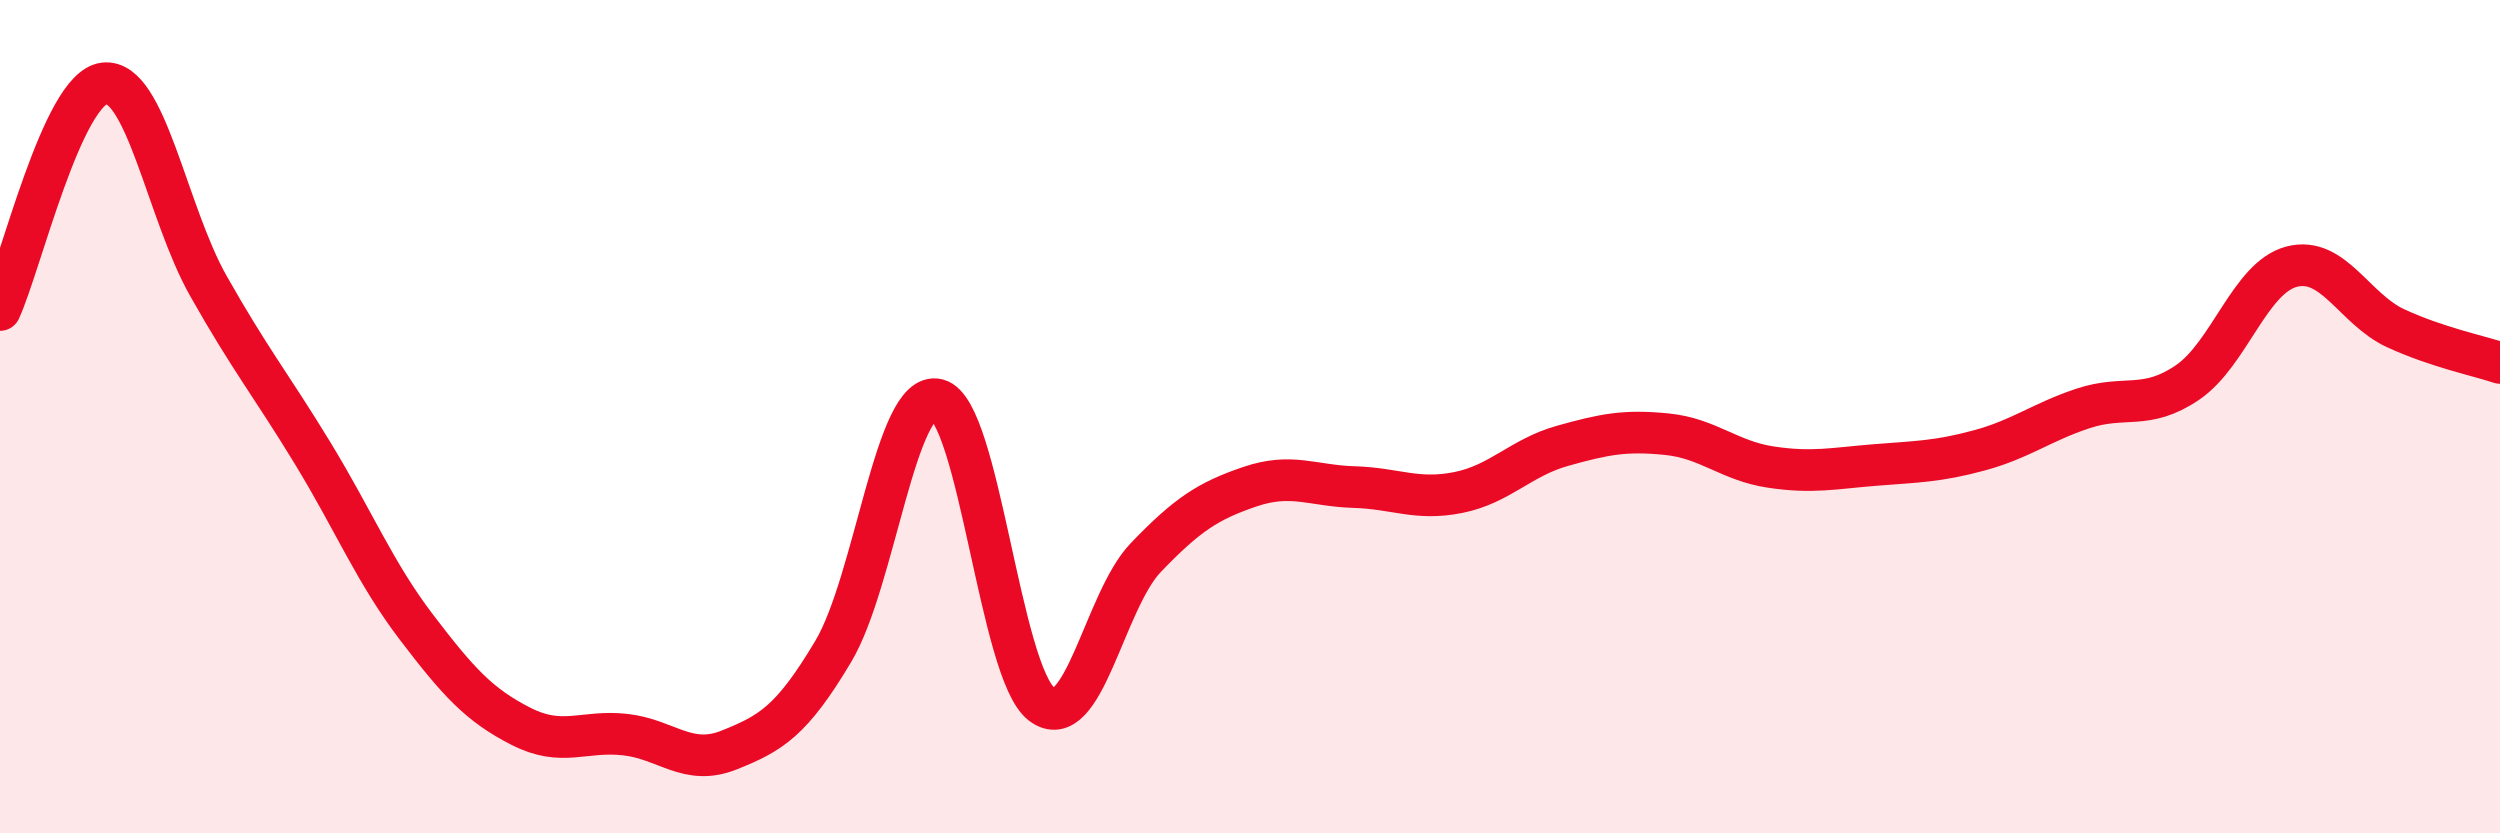
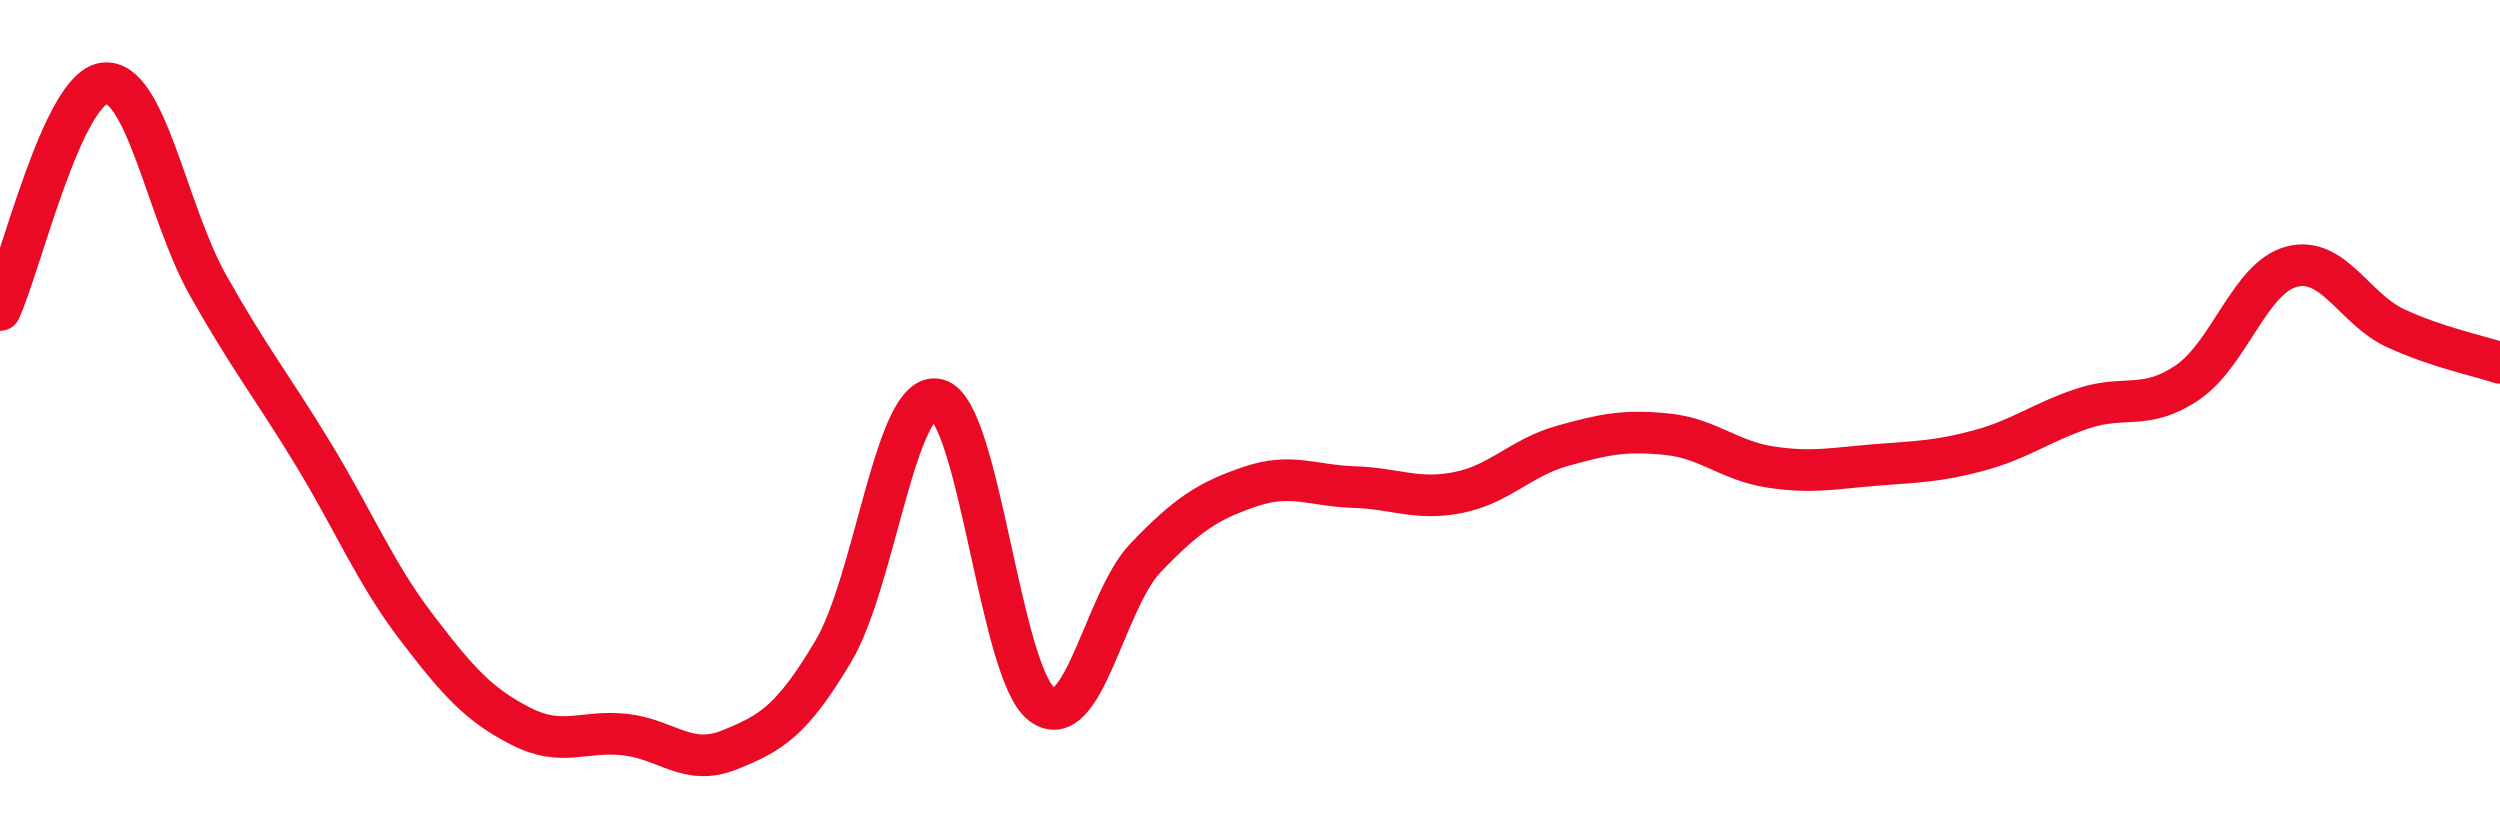
<svg xmlns="http://www.w3.org/2000/svg" width="60" height="20" viewBox="0 0 60 20">
-   <path d="M 0,7.44 C 0.5,6.35 1.5,2.12 2.5,2 C 3.5,1.88 4,5.09 5,6.86 C 6,8.63 6.5,9.23 7.5,10.87 C 8.5,12.51 9,13.75 10,15.06 C 11,16.37 11.5,16.92 12.5,17.43 C 13.5,17.94 14,17.52 15,17.63 C 16,17.74 16.5,18.4 17.5,18 C 18.5,17.6 19,17.31 20,15.63 C 21,13.95 21.5,9.34 22.5,9.59 C 23.5,9.84 24,16.14 25,16.9 C 26,17.66 26.5,14.42 27.5,13.38 C 28.5,12.34 29,12.02 30,11.68 C 31,11.34 31.5,11.66 32.5,11.69 C 33.5,11.72 34,12.02 35,11.82 C 36,11.62 36.5,10.98 37.5,10.7 C 38.5,10.42 39,10.32 40,10.42 C 41,10.52 41.5,11.06 42.5,11.21 C 43.5,11.36 44,11.24 45,11.16 C 46,11.08 46.5,11.08 47.5,10.81 C 48.5,10.54 49,10.13 50,9.8 C 51,9.47 51.5,9.86 52.5,9.18 C 53.5,8.5 54,6.66 55,6.4 C 56,6.14 56.5,7.42 57.5,7.88 C 58.5,8.34 59.5,8.54 60,8.71L60 20L0 20Z" fill="#EB0A25" opacity="0.1" stroke-linecap="round" stroke-linejoin="round" />
  <path d="M 0,7.44 C 0.5,6.35 1.5,2.12 2.5,2 C 3.5,1.88 4,5.09 5,6.86 C 6,8.63 6.5,9.23 7.5,10.87 C 8.5,12.51 9,13.75 10,15.06 C 11,16.37 11.5,16.92 12.5,17.43 C 13.5,17.94 14,17.52 15,17.63 C 16,17.74 16.5,18.4 17.5,18 C 18.5,17.6 19,17.31 20,15.63 C 21,13.95 21.5,9.34 22.5,9.59 C 23.5,9.84 24,16.14 25,16.9 C 26,17.66 26.5,14.42 27.5,13.38 C 28.5,12.34 29,12.02 30,11.68 C 31,11.34 31.5,11.66 32.5,11.69 C 33.5,11.72 34,12.02 35,11.82 C 36,11.62 36.5,10.98 37.5,10.7 C 38.5,10.42 39,10.32 40,10.42 C 41,10.52 41.5,11.06 42.5,11.21 C 43.5,11.36 44,11.24 45,11.16 C 46,11.08 46.5,11.08 47.5,10.81 C 48.5,10.54 49,10.13 50,9.8 C 51,9.47 51.5,9.86 52.5,9.18 C 53.5,8.5 54,6.66 55,6.4 C 56,6.14 56.5,7.42 57.5,7.88 C 58.5,8.34 59.5,8.54 60,8.71" stroke="#EB0A25" stroke-width="1" fill="none" stroke-linecap="round" stroke-linejoin="round" />
</svg>